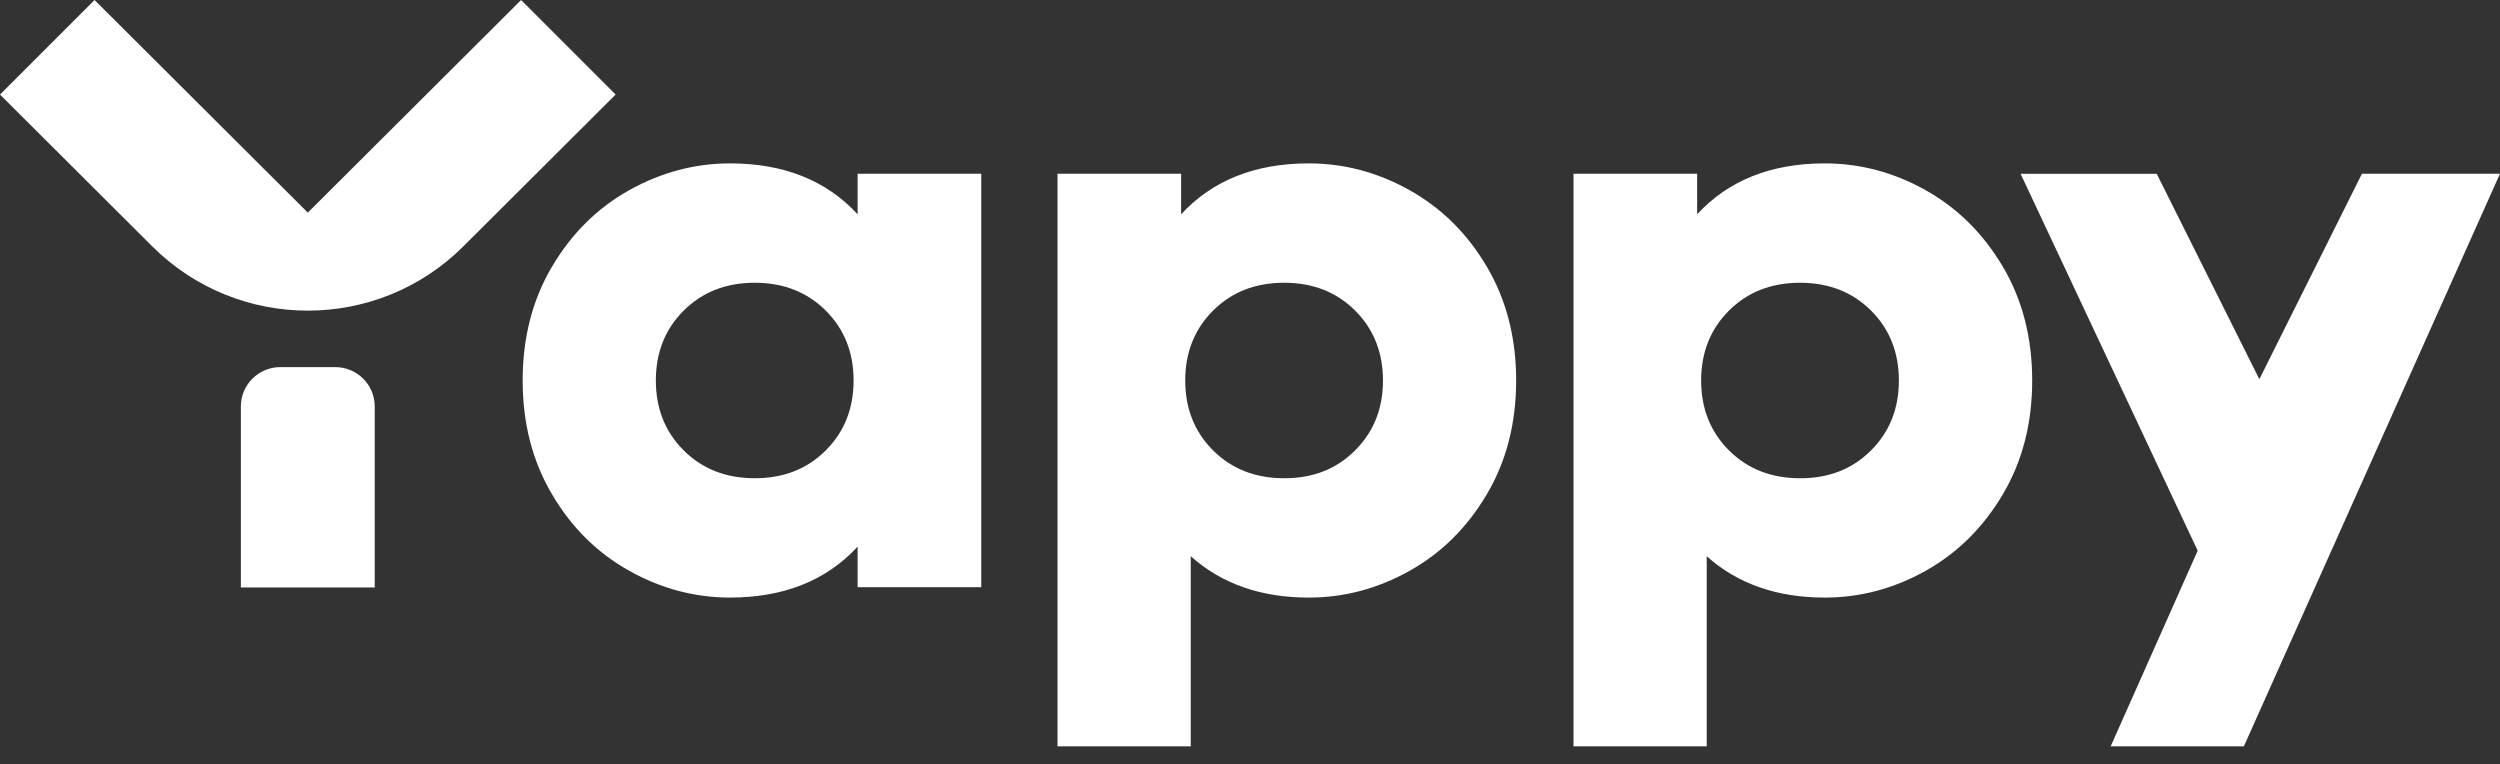
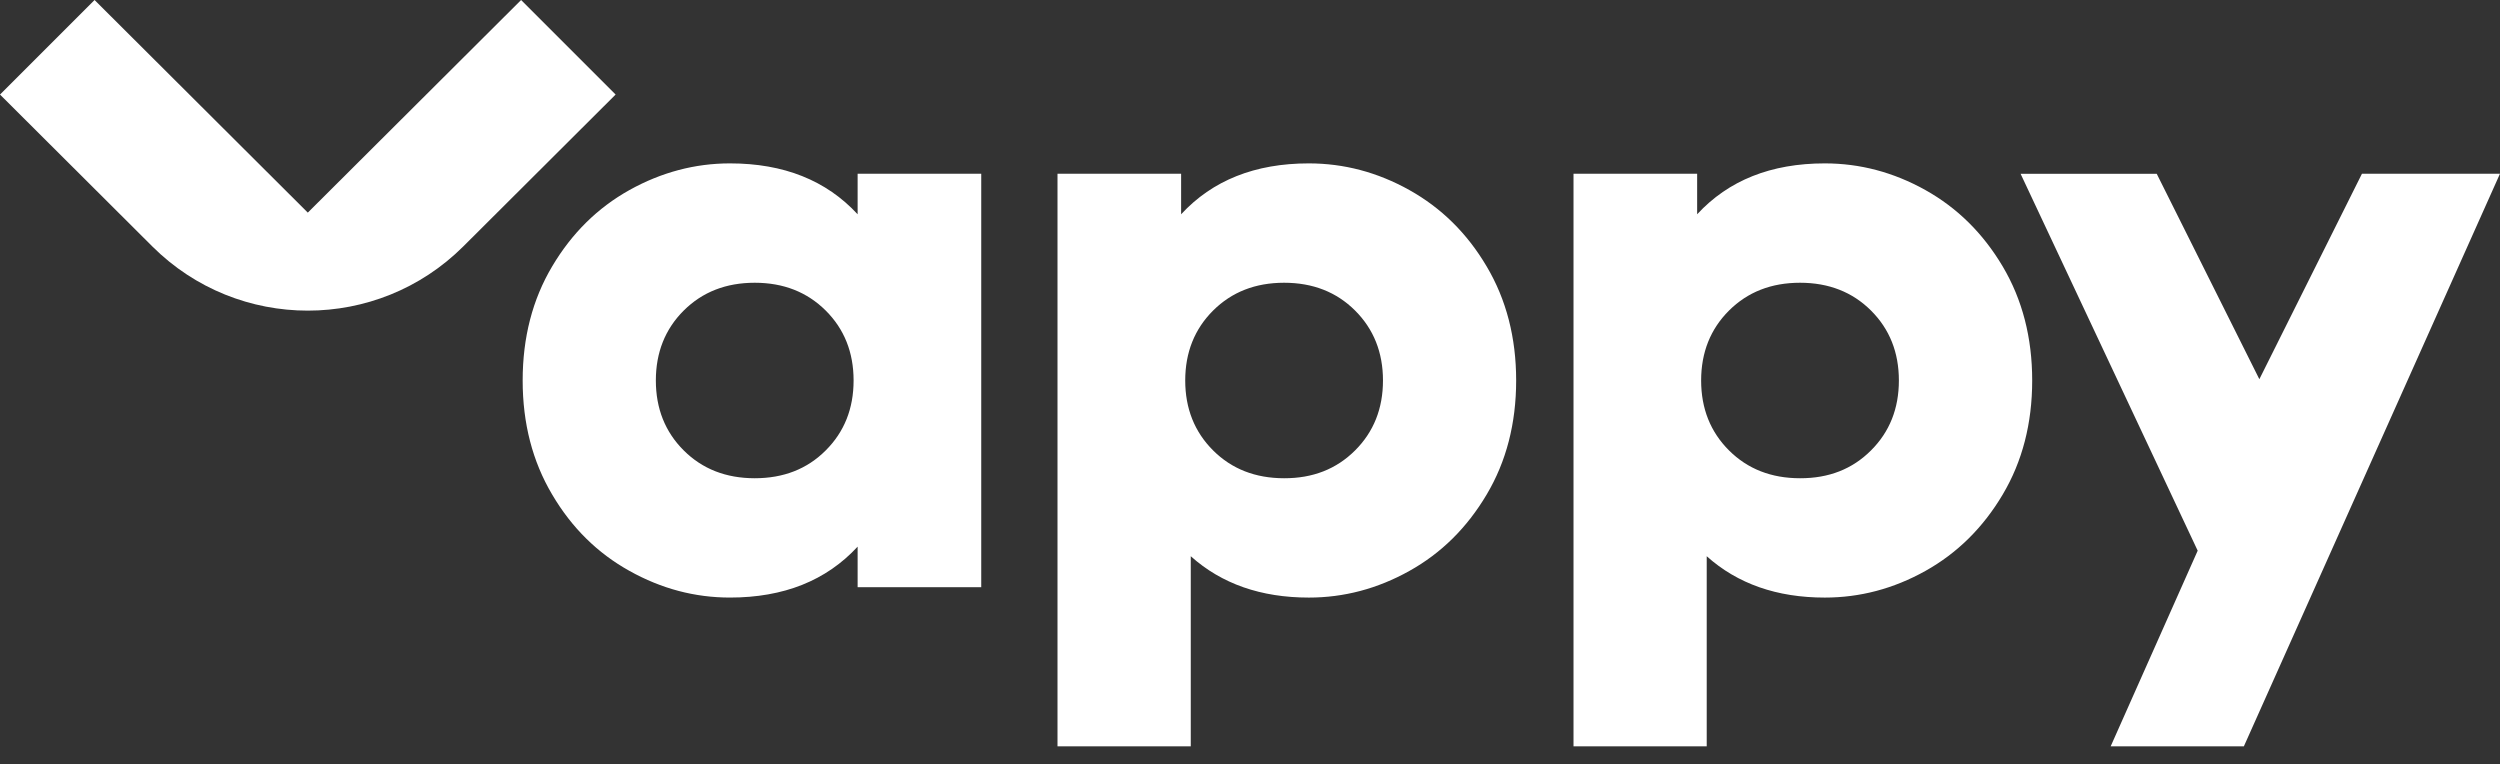
<svg xmlns="http://www.w3.org/2000/svg" width="121" height="37" viewBox="0 0 121 37" fill="none">
  <rect x="0" y="0" width="121" height="37" fill="#333333" stroke="none" />
  <path d="M108.803 19.455L114.319 8.408H120.999L108.604 36.121H102.157L106.368 26.653L97.797 8.412H104.386L109.71 19.068L108.803 19.455ZM90.556 21.801C91.456 20.905 91.906 19.774 91.906 18.416C91.906 17.057 91.456 15.927 90.556 15.03C89.657 14.134 88.51 13.685 87.121 13.685C85.731 13.685 84.586 14.134 83.685 15.03C82.786 15.927 82.335 17.057 82.335 18.416C82.335 19.774 82.786 20.905 83.685 21.801C84.584 22.698 85.731 23.147 87.121 23.147C88.514 23.151 89.656 22.703 90.556 21.801ZM93.188 9.198C94.732 10.06 95.978 11.291 96.93 12.894C97.882 14.499 98.358 16.34 98.358 18.416C98.358 20.492 97.882 22.336 96.93 23.937C95.978 25.542 94.727 26.775 93.188 27.634C91.643 28.496 90.02 28.923 88.32 28.923C86.006 28.923 84.097 28.258 82.605 26.921V36.121H76.158V8.408H82.142V10.371C83.661 8.727 85.72 7.908 88.32 7.908C90.02 7.908 91.639 8.335 93.188 9.197V9.198ZM65.586 21.801C66.485 20.905 66.936 19.774 66.936 18.416C66.936 17.057 66.485 15.927 65.586 15.03C64.687 14.134 63.54 13.685 62.151 13.685C60.761 13.685 59.615 14.134 58.715 15.03C57.816 15.927 57.365 17.057 57.365 18.416C57.365 19.774 57.816 20.905 58.715 21.801C59.614 22.698 60.761 23.147 62.151 23.147C63.54 23.151 64.682 22.703 65.586 21.801ZM68.212 9.198C69.757 10.06 71.008 11.291 71.954 12.894C72.906 14.499 73.382 16.34 73.382 18.416C73.382 20.492 72.906 22.336 71.954 23.937C71.002 25.542 69.757 26.775 68.212 27.634C66.668 28.496 65.045 28.923 63.349 28.923C61.029 28.923 59.125 28.258 57.633 26.921V36.121H51.183V8.408H57.166V10.371C58.685 8.727 60.745 7.908 63.345 7.908C65.045 7.908 66.664 8.335 68.212 9.197V9.198ZM39.964 21.801C40.864 20.905 41.314 19.774 41.314 18.416C41.314 17.057 40.864 15.927 39.964 15.03C39.06 14.134 37.918 13.685 36.529 13.685C35.139 13.685 33.994 14.134 33.093 15.03C32.194 15.927 31.743 17.057 31.743 18.416C31.743 19.774 32.194 20.905 33.093 21.801C33.992 22.698 35.139 23.147 36.529 23.147C37.918 23.147 39.064 22.703 39.964 21.801ZM41.509 8.408H47.492V28.421H41.509V26.458C39.99 28.102 37.931 28.922 35.33 28.922C33.63 28.922 32.011 28.494 30.467 27.632C28.922 26.774 27.672 25.545 26.725 23.936C25.773 22.331 25.297 20.494 25.297 18.415C25.297 16.335 25.773 14.494 26.725 12.893C27.677 11.288 28.922 10.059 30.467 9.197C32.011 8.339 33.634 7.908 35.33 7.908C37.931 7.908 39.99 8.727 41.509 10.371V8.408Z" fill="white" />
-   <path d="M16.225 17.768H13.57C12.513 17.768 11.658 18.62 11.658 19.675V28.433H18.137V19.675C18.137 18.62 17.282 17.768 16.225 17.768Z" fill="white" />
  <path d="M25.222 0L14.898 10.291L4.576 3.67054e-06L0 4.576L7.373 11.928C11.531 16.07 18.265 16.07 22.422 11.928L29.796 4.576L25.22 0H25.222Z" fill="white" />
</svg>